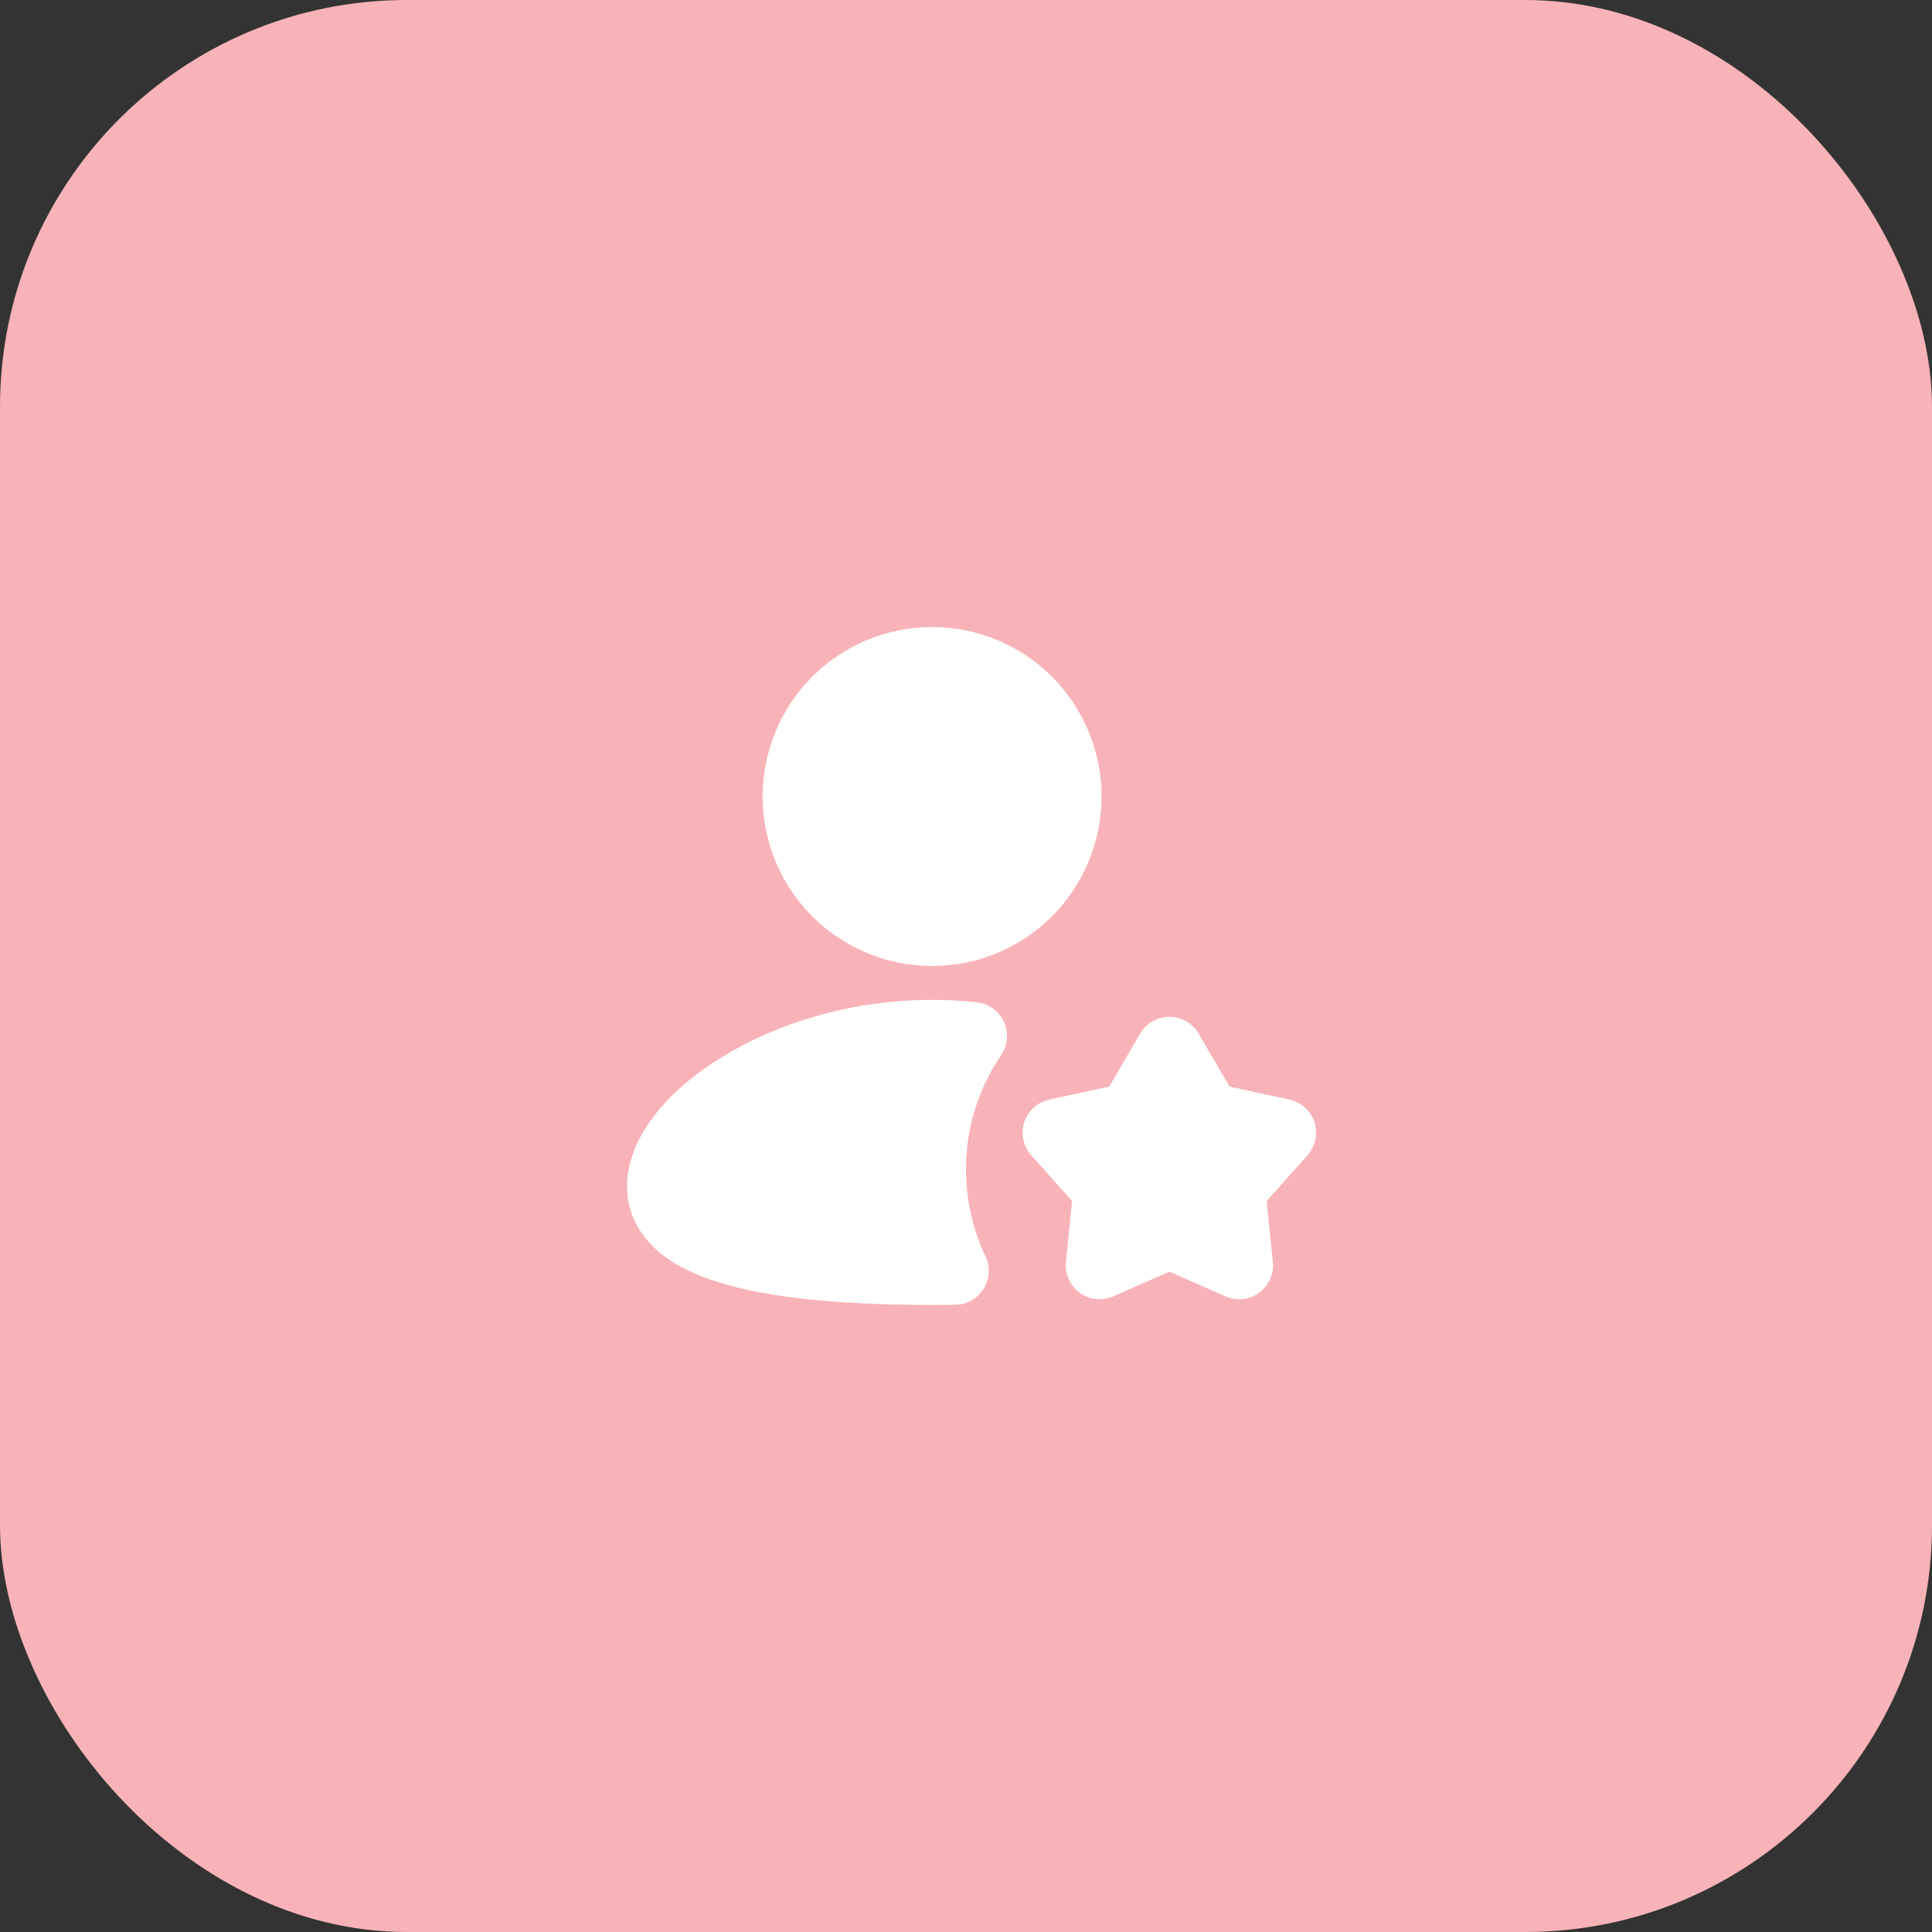
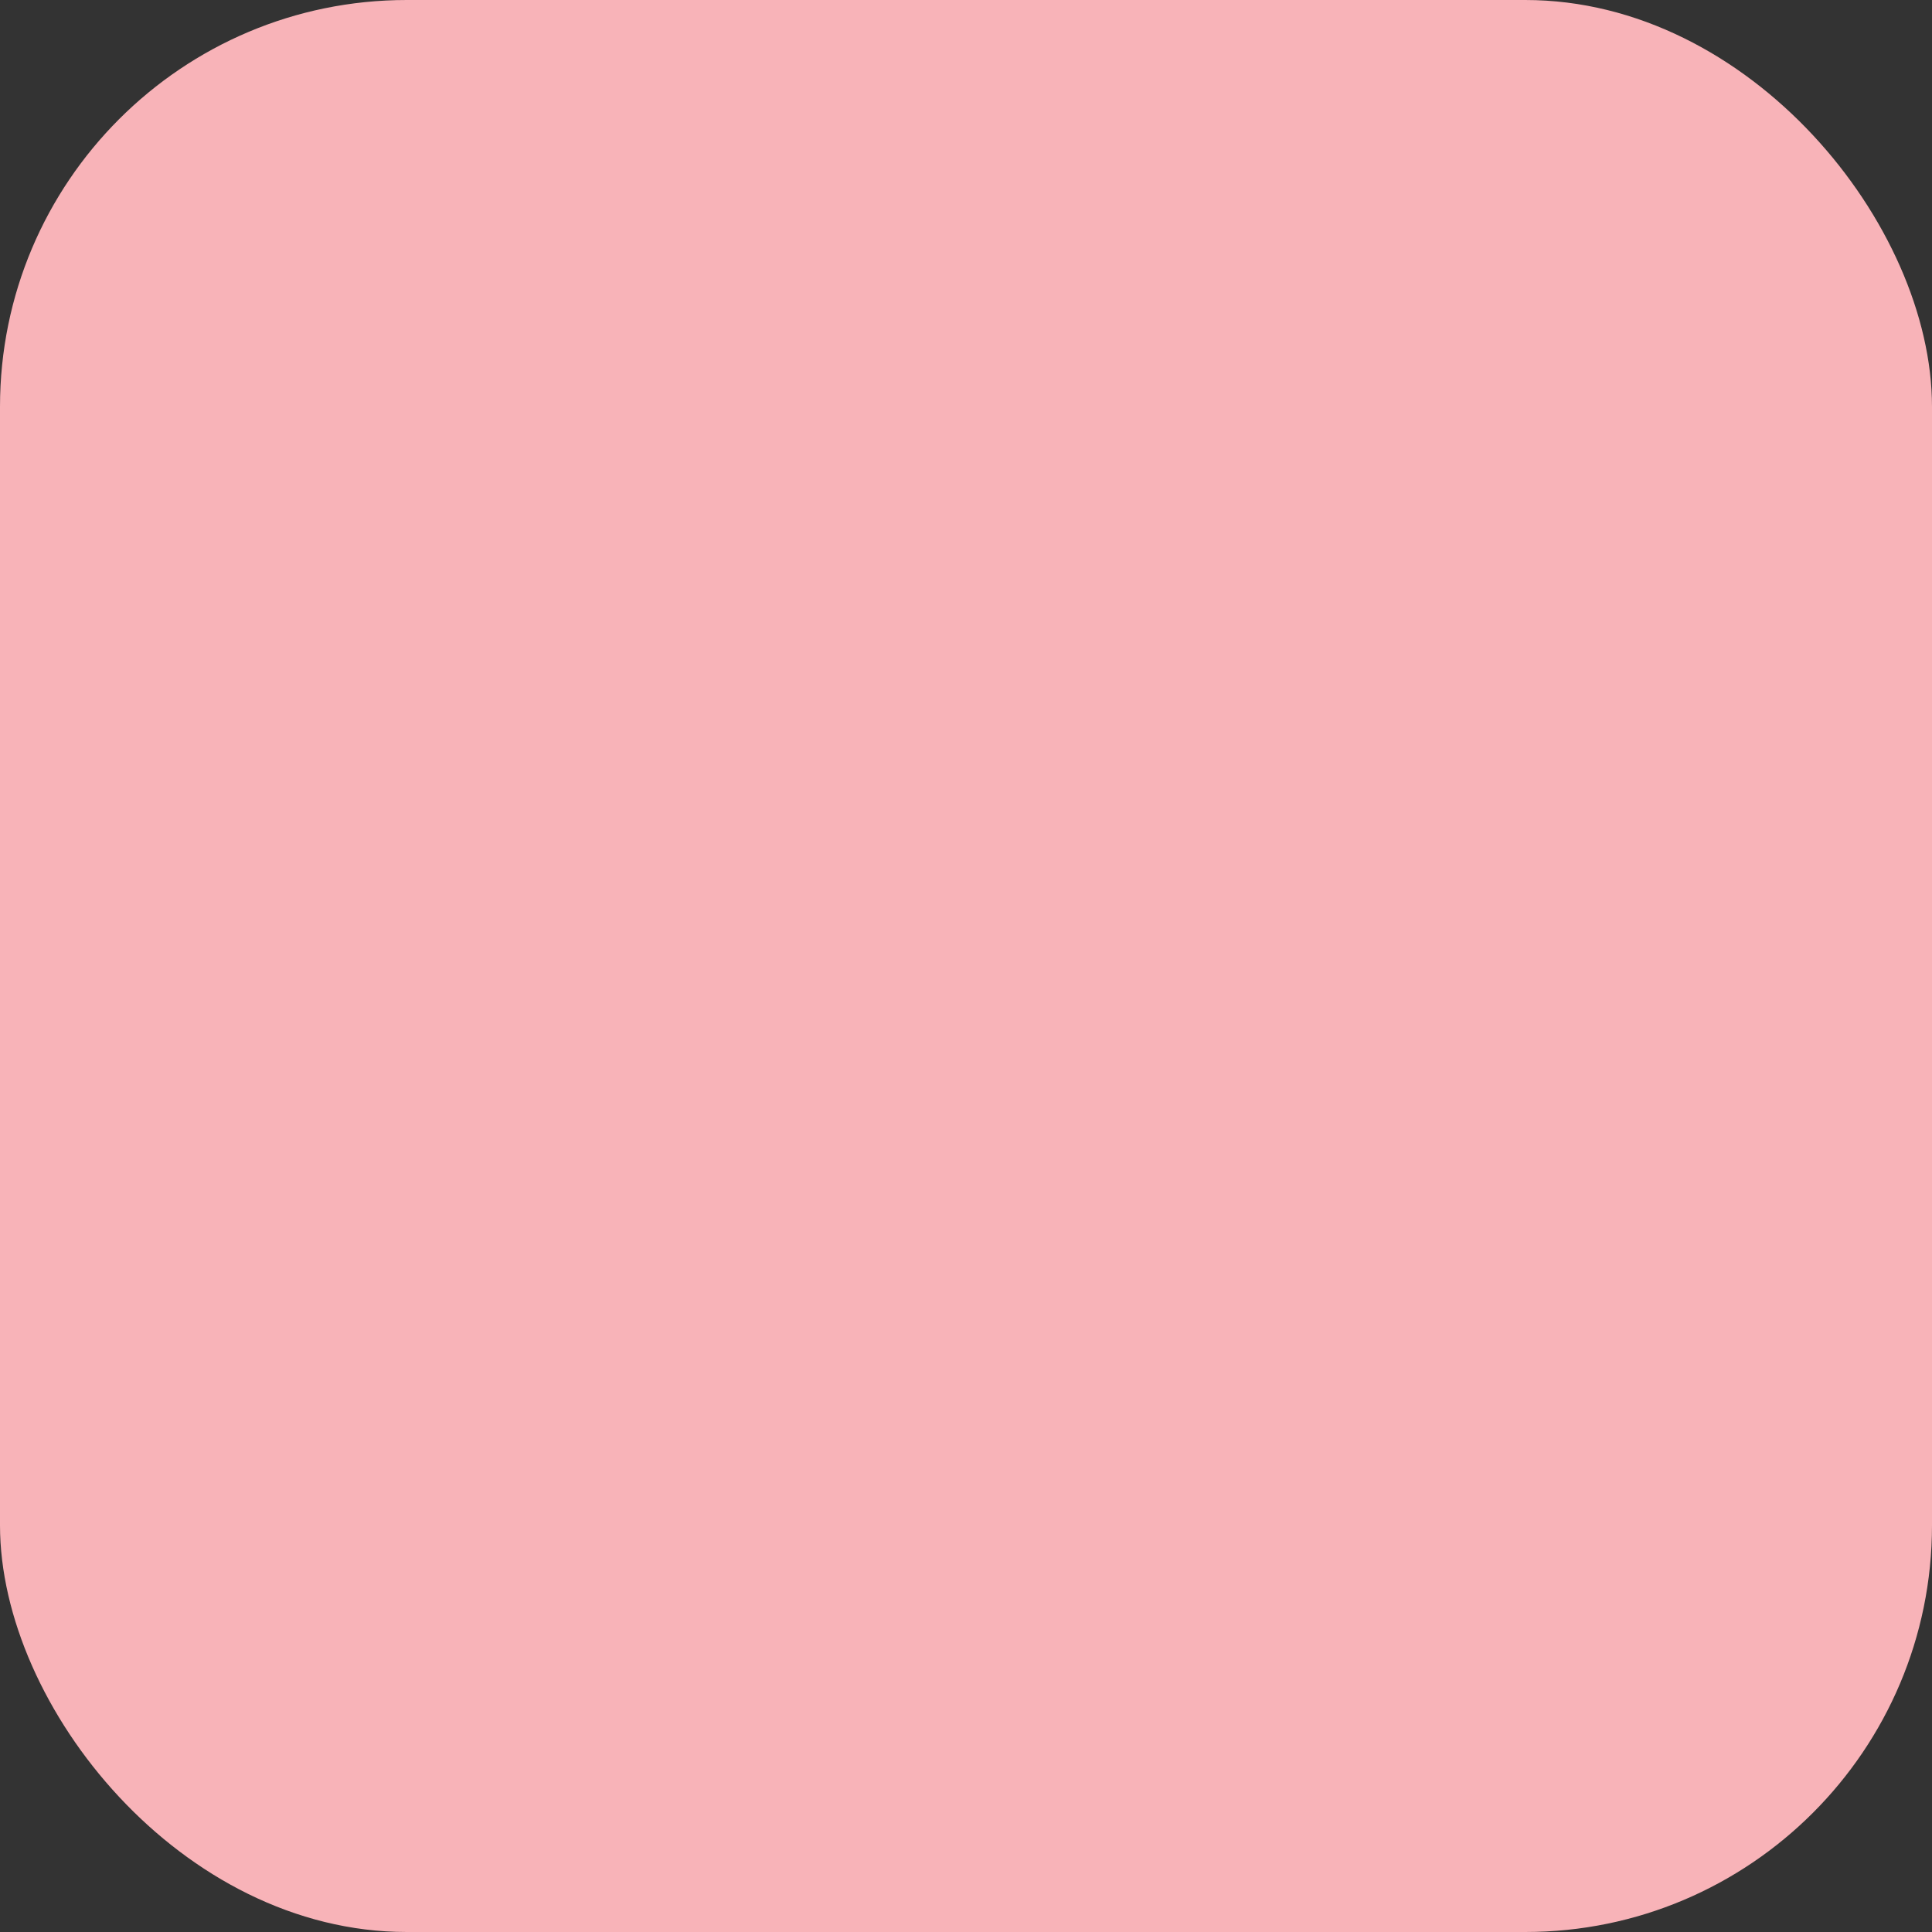
<svg xmlns="http://www.w3.org/2000/svg" width="76" height="76" viewBox="0 0 76 76" fill="none">
  <rect x="0" y="0" width="76" height="76" fill="#333333" stroke="none" />
  <rect width="76" height="76" rx="16" fill="#F8B3B8" />
-   <path fill-rule="evenodd" clip-rule="evenodd" d="M36.667 24.667C34.898 24.667 33.203 25.369 31.953 26.619C30.702 27.87 30 29.565 30 31.333C30 33.102 30.702 34.797 31.953 36.047C33.203 37.298 34.898 38 36.667 38C38.435 38 40.13 37.298 41.381 36.047C42.631 34.797 43.333 33.102 43.333 31.333C43.333 29.565 42.631 27.87 41.381 26.619C40.13 25.369 38.435 24.667 36.667 24.667ZM36.667 39.333C33.473 39.333 30.567 40.259 28.429 41.563C27.363 42.213 26.451 42.981 25.792 43.816C25.144 44.635 24.667 45.617 24.667 46.667C24.667 47.793 25.215 48.681 26.004 49.315C26.751 49.915 27.736 50.312 28.783 50.589C30.887 51.145 33.695 51.333 36.667 51.333C36.974 51.333 37.279 51.331 37.58 51.327C37.803 51.324 38.022 51.265 38.217 51.155C38.411 51.045 38.575 50.888 38.693 50.699C38.811 50.509 38.88 50.293 38.893 50.07C38.906 49.847 38.862 49.625 38.767 49.423C38.261 48.353 37.999 47.184 38 46C38 44.331 38.511 42.784 39.383 41.503C39.512 41.312 39.59 41.092 39.609 40.862C39.628 40.633 39.587 40.402 39.491 40.193C39.394 39.984 39.245 39.803 39.058 39.669C38.87 39.535 38.652 39.451 38.423 39.427C37.848 39.364 37.263 39.333 36.667 39.333ZM47.152 40.663C47.035 40.461 46.866 40.294 46.664 40.178C46.462 40.062 46.233 40.001 46 40.001C45.767 40.001 45.538 40.062 45.336 40.178C45.133 40.294 44.965 40.461 44.848 40.663L43.635 42.745L41.28 43.255C41.052 43.304 40.841 43.412 40.668 43.569C40.495 43.725 40.366 43.924 40.294 44.146C40.222 44.368 40.209 44.605 40.257 44.833C40.305 45.061 40.413 45.273 40.568 45.447L42.173 47.244L41.931 49.641C41.907 49.873 41.945 50.108 42.04 50.32C42.135 50.533 42.285 50.717 42.473 50.855C42.662 50.992 42.883 51.077 43.115 51.102C43.347 51.127 43.581 51.09 43.795 50.996L46 50.023L48.205 50.996C48.419 51.09 48.653 51.127 48.885 51.102C49.117 51.077 49.338 50.992 49.527 50.855C49.715 50.717 49.865 50.533 49.96 50.32C50.055 50.108 50.093 49.873 50.069 49.641L49.827 47.243L51.432 45.447C51.587 45.273 51.695 45.061 51.743 44.833C51.791 44.605 51.778 44.368 51.706 44.146C51.634 43.924 51.505 43.725 51.332 43.569C51.159 43.412 50.948 43.304 50.72 43.255L48.365 42.745L47.152 40.663Z" fill="white" />
</svg>